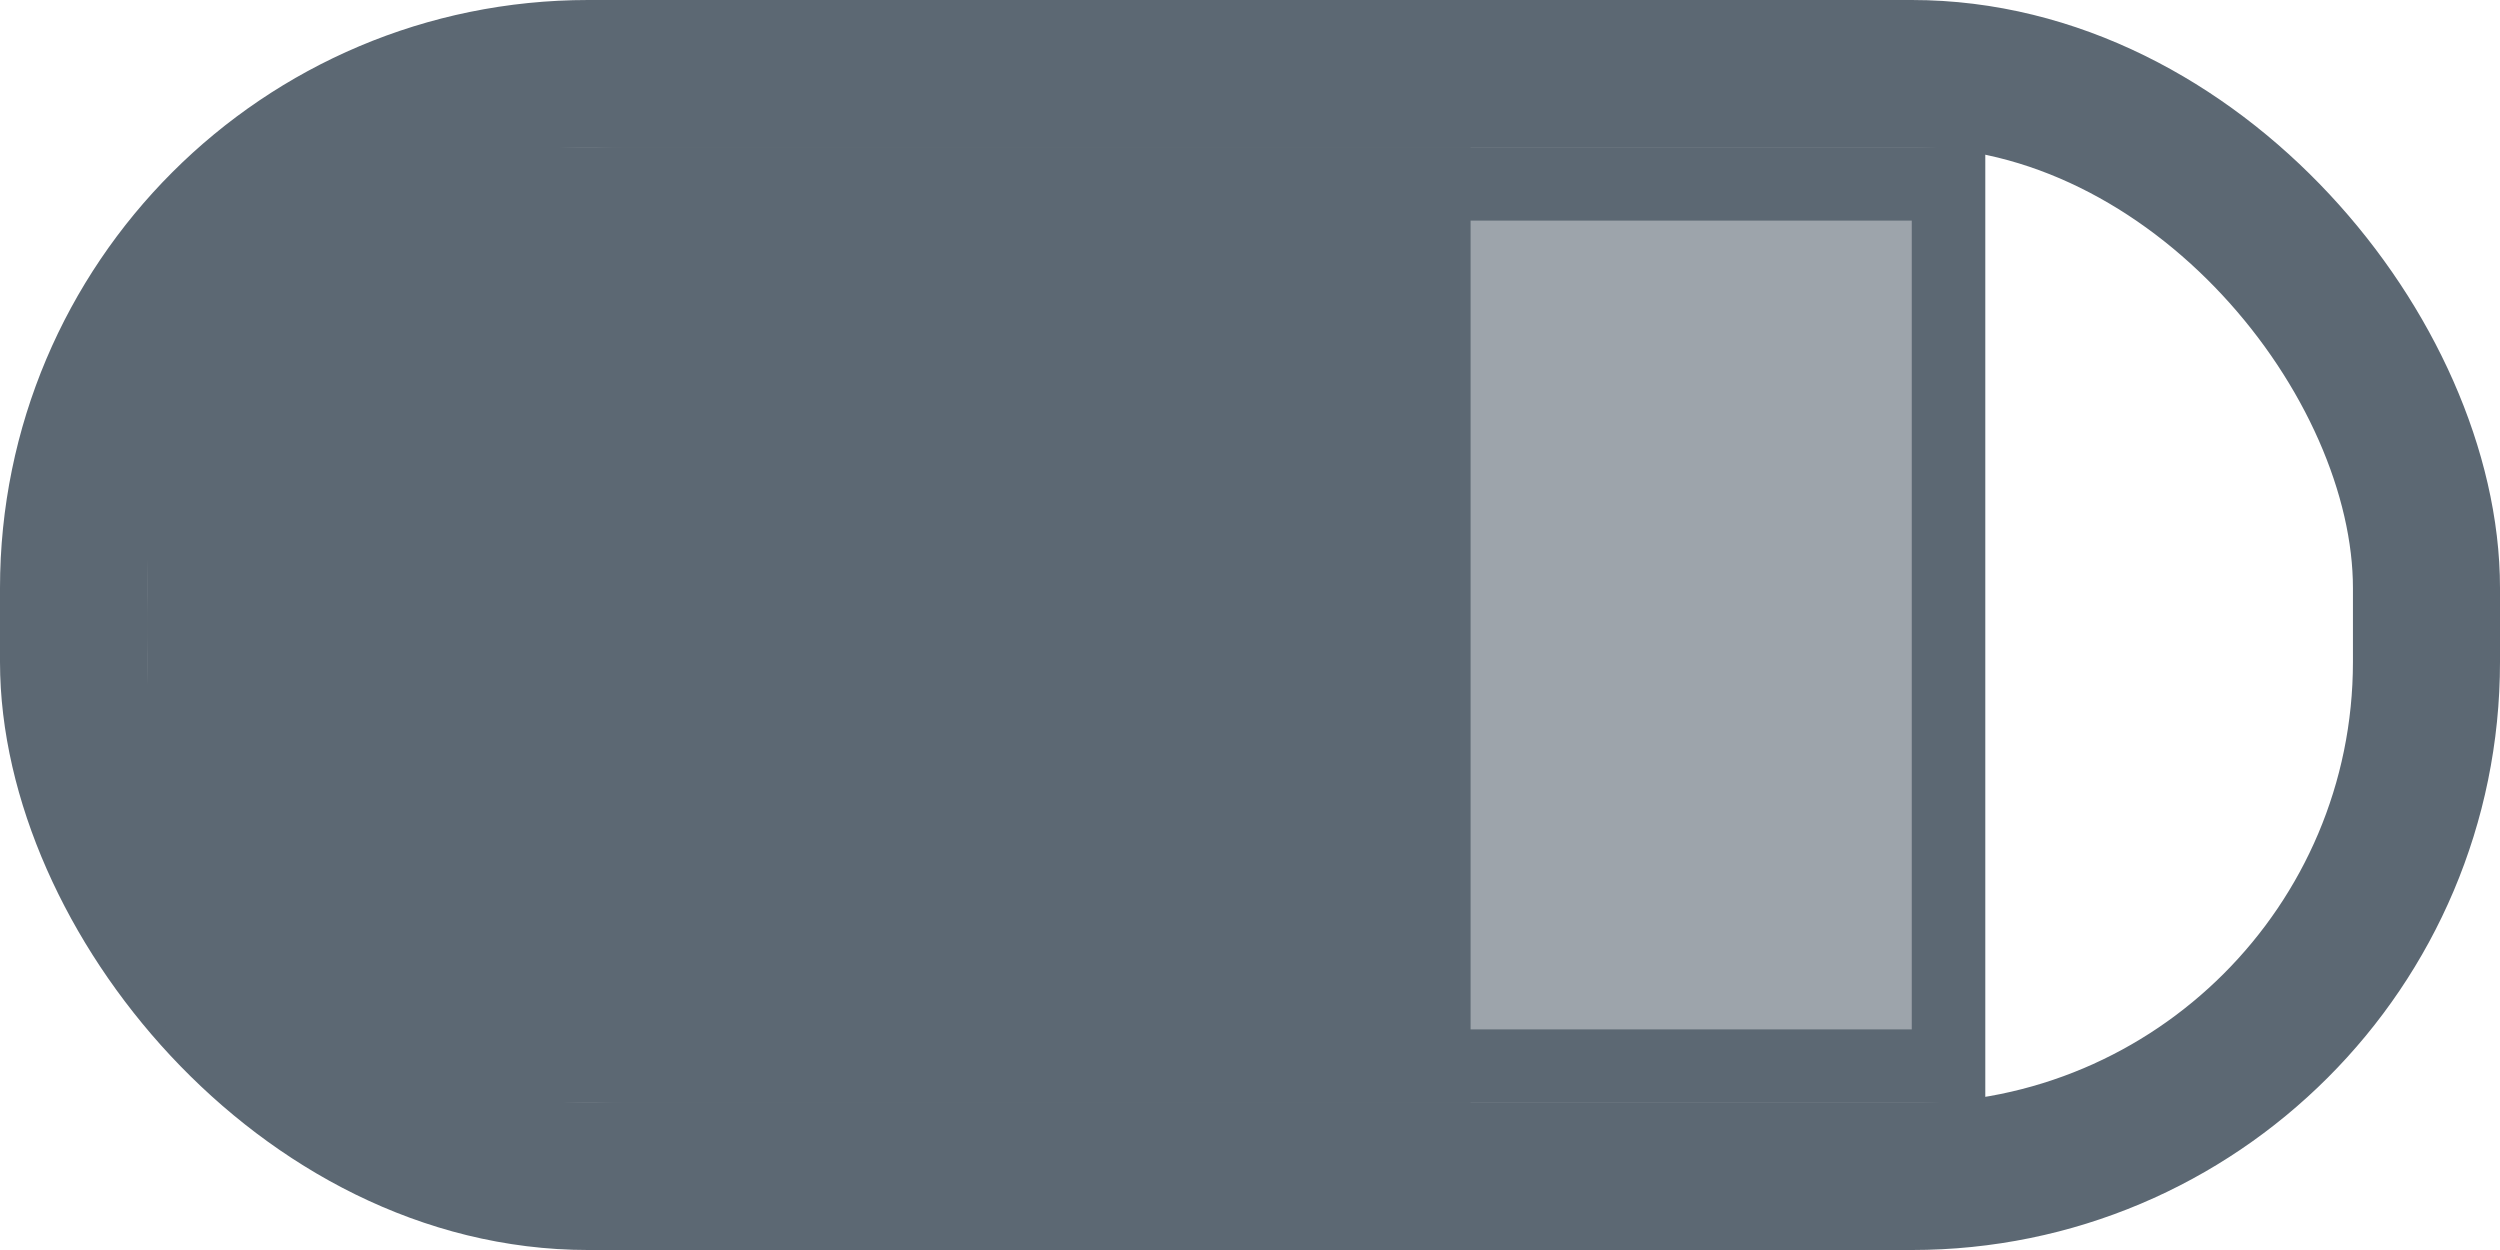
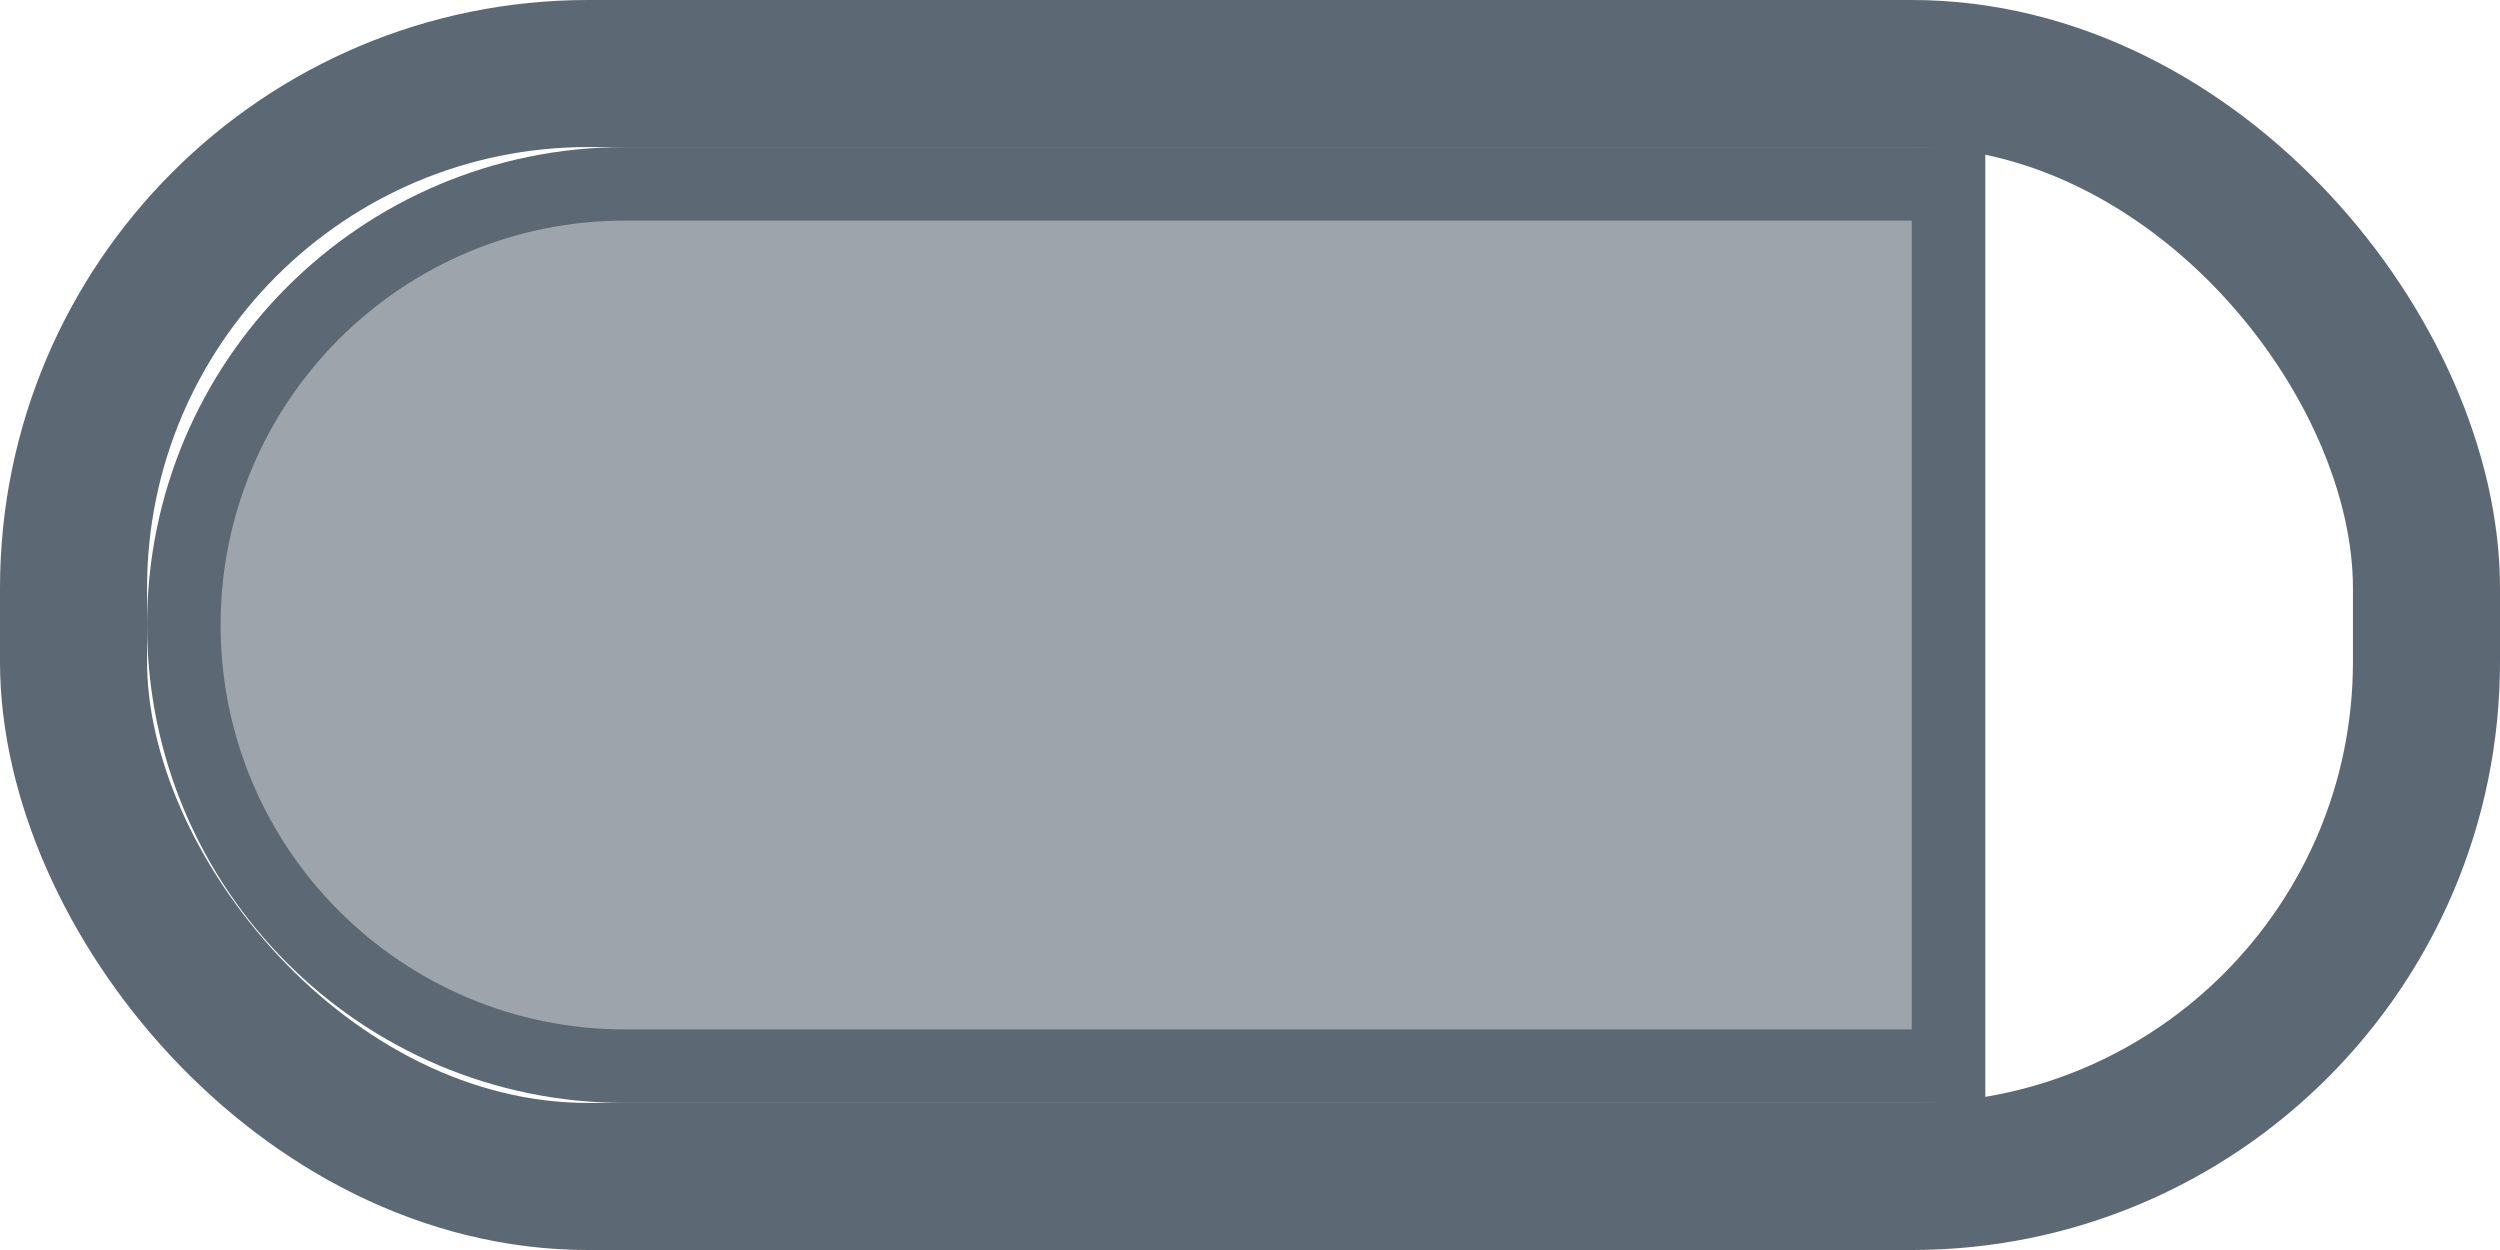
<svg xmlns="http://www.w3.org/2000/svg" width="34" height="17" viewBox="0 0 34 17" fill="none">
  <rect x="1" y="1" width="32" height="15" rx="7" stroke="#5C6873" stroke-width="2" />
  <path d="M2.5 8.5C2.5 5.186 5.186 2.5 8.5 2.5H26.5V14.5H8.5C5.186 14.5 2.5 11.814 2.5 8.5Z" fill="#9DA4AB" stroke="#5C6873" />
-   <path d="M2.5 4C2.5 3.172 3.172 2.5 4 2.5H19.5V14.5H4C3.172 14.5 2.5 13.828 2.5 13V4Z" fill="#5C6873" stroke="#5C6873" />
</svg>